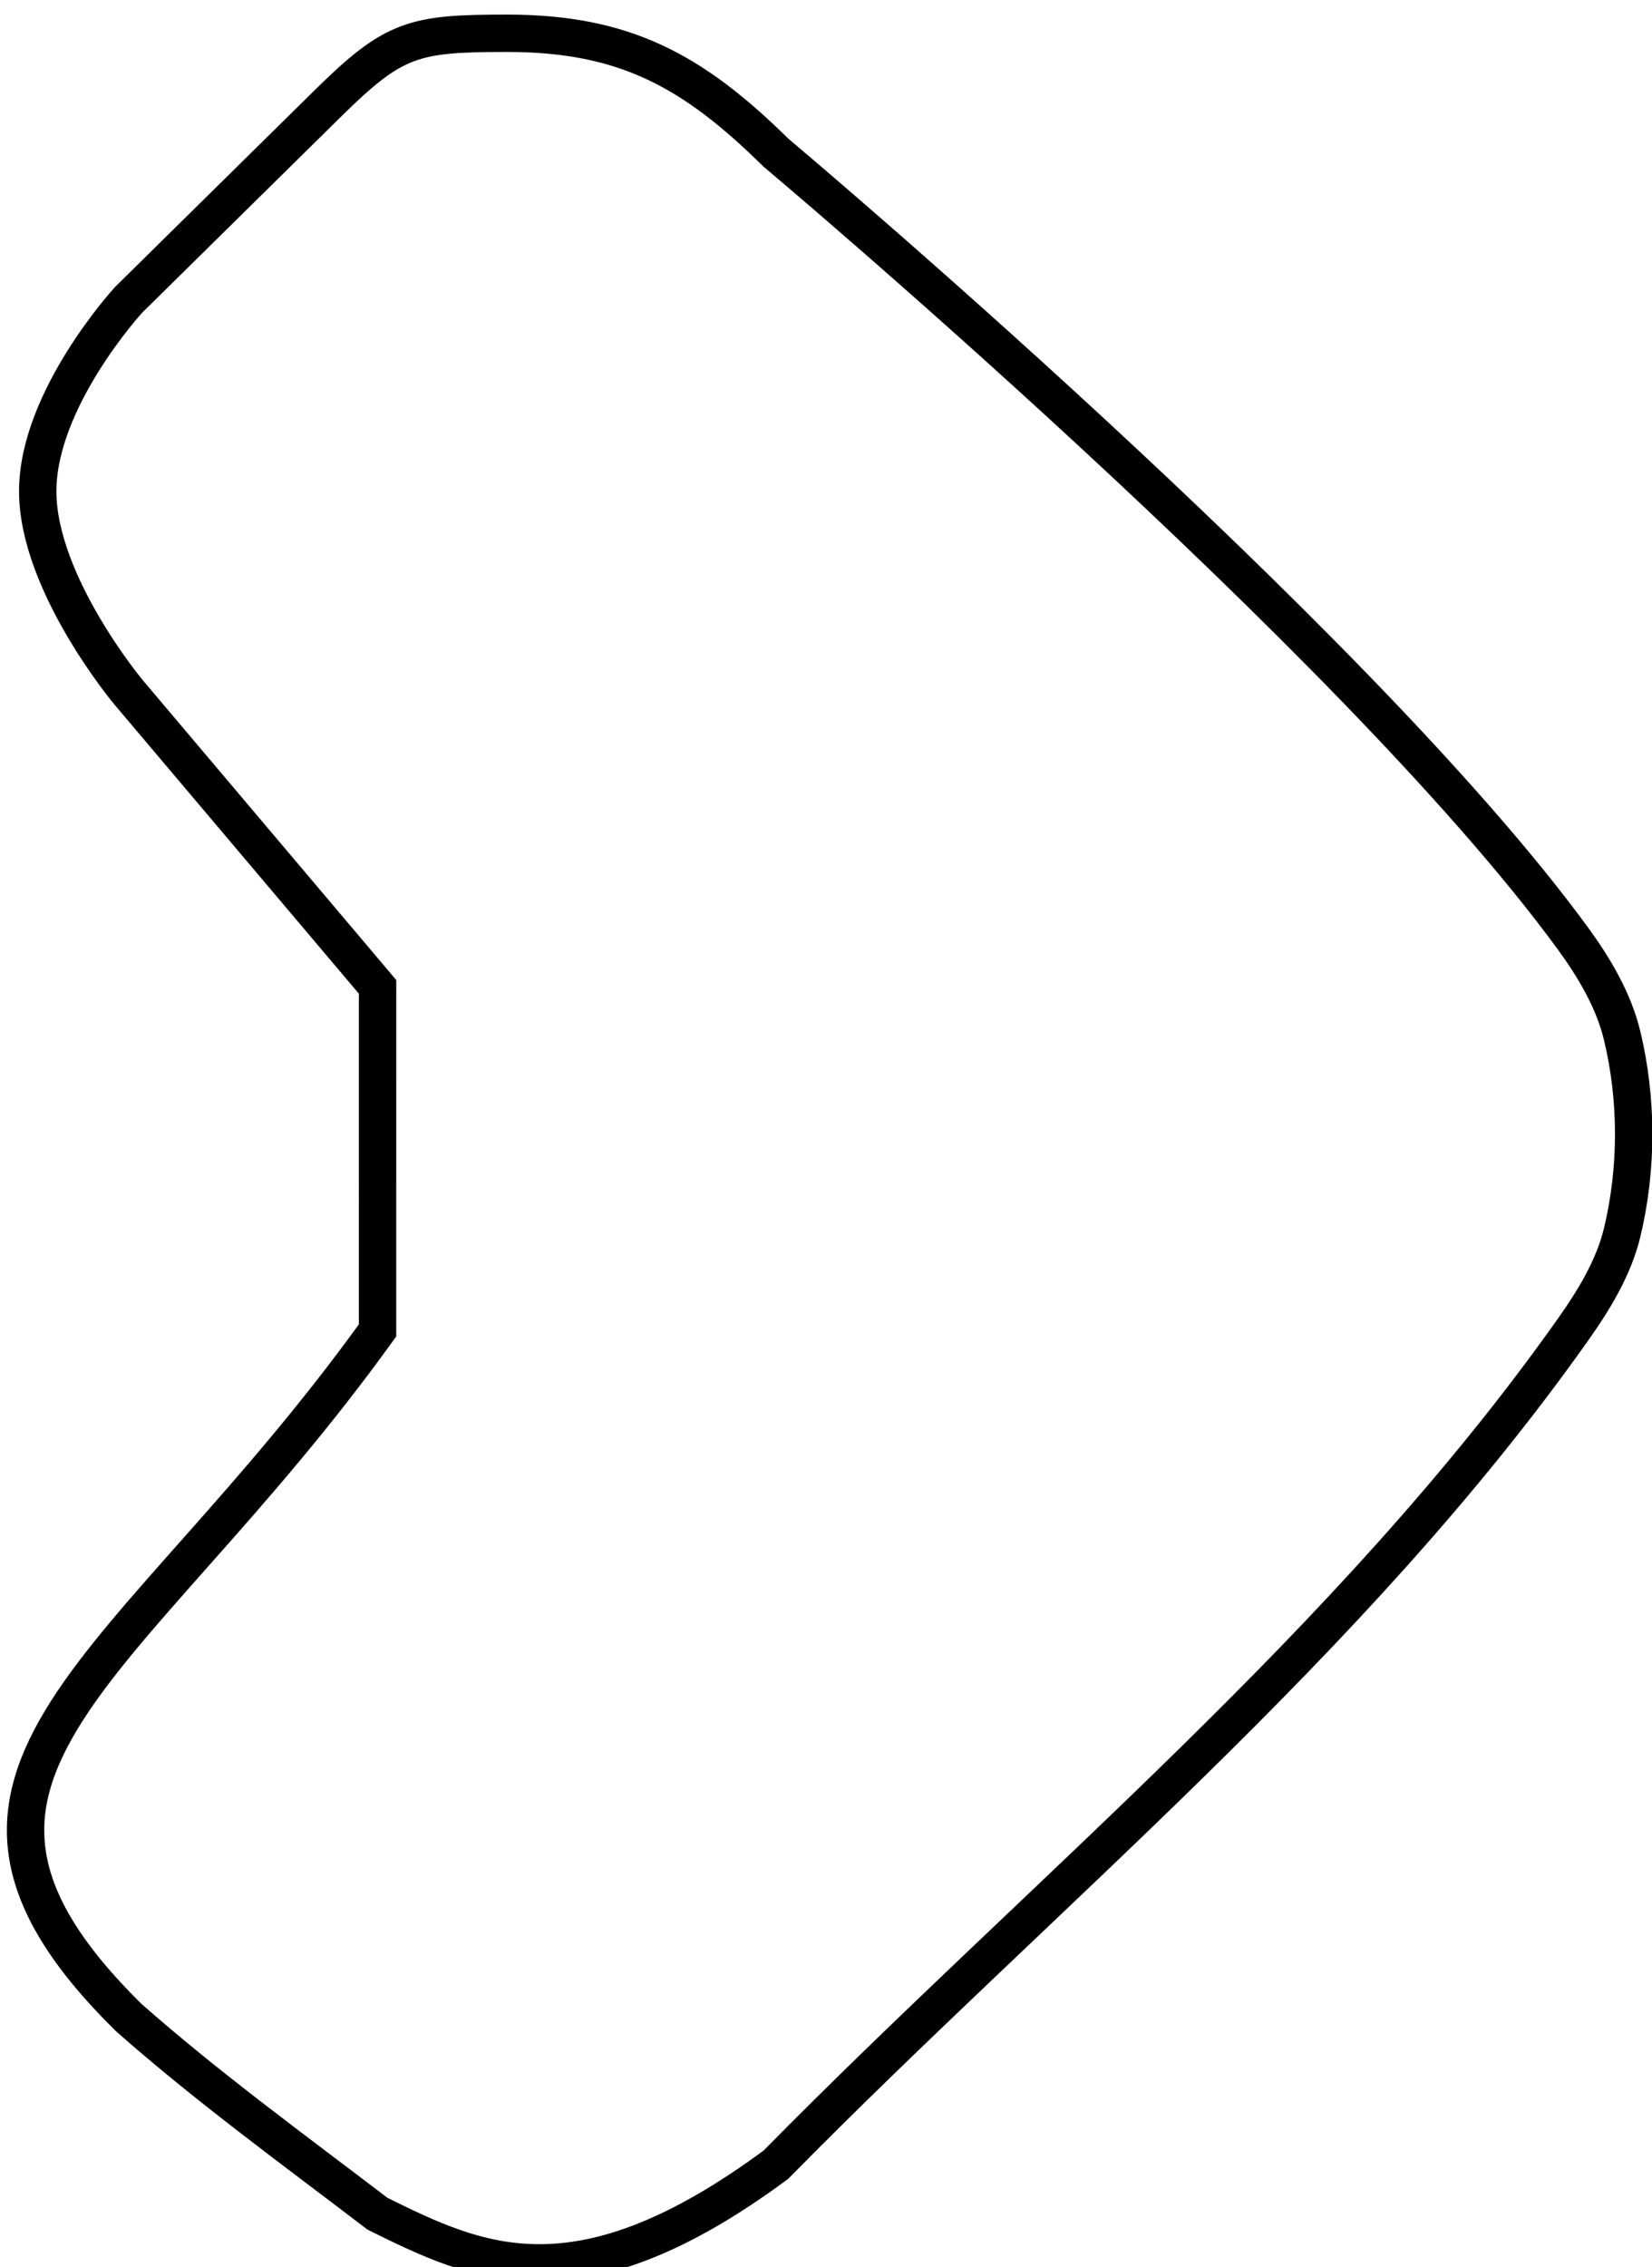
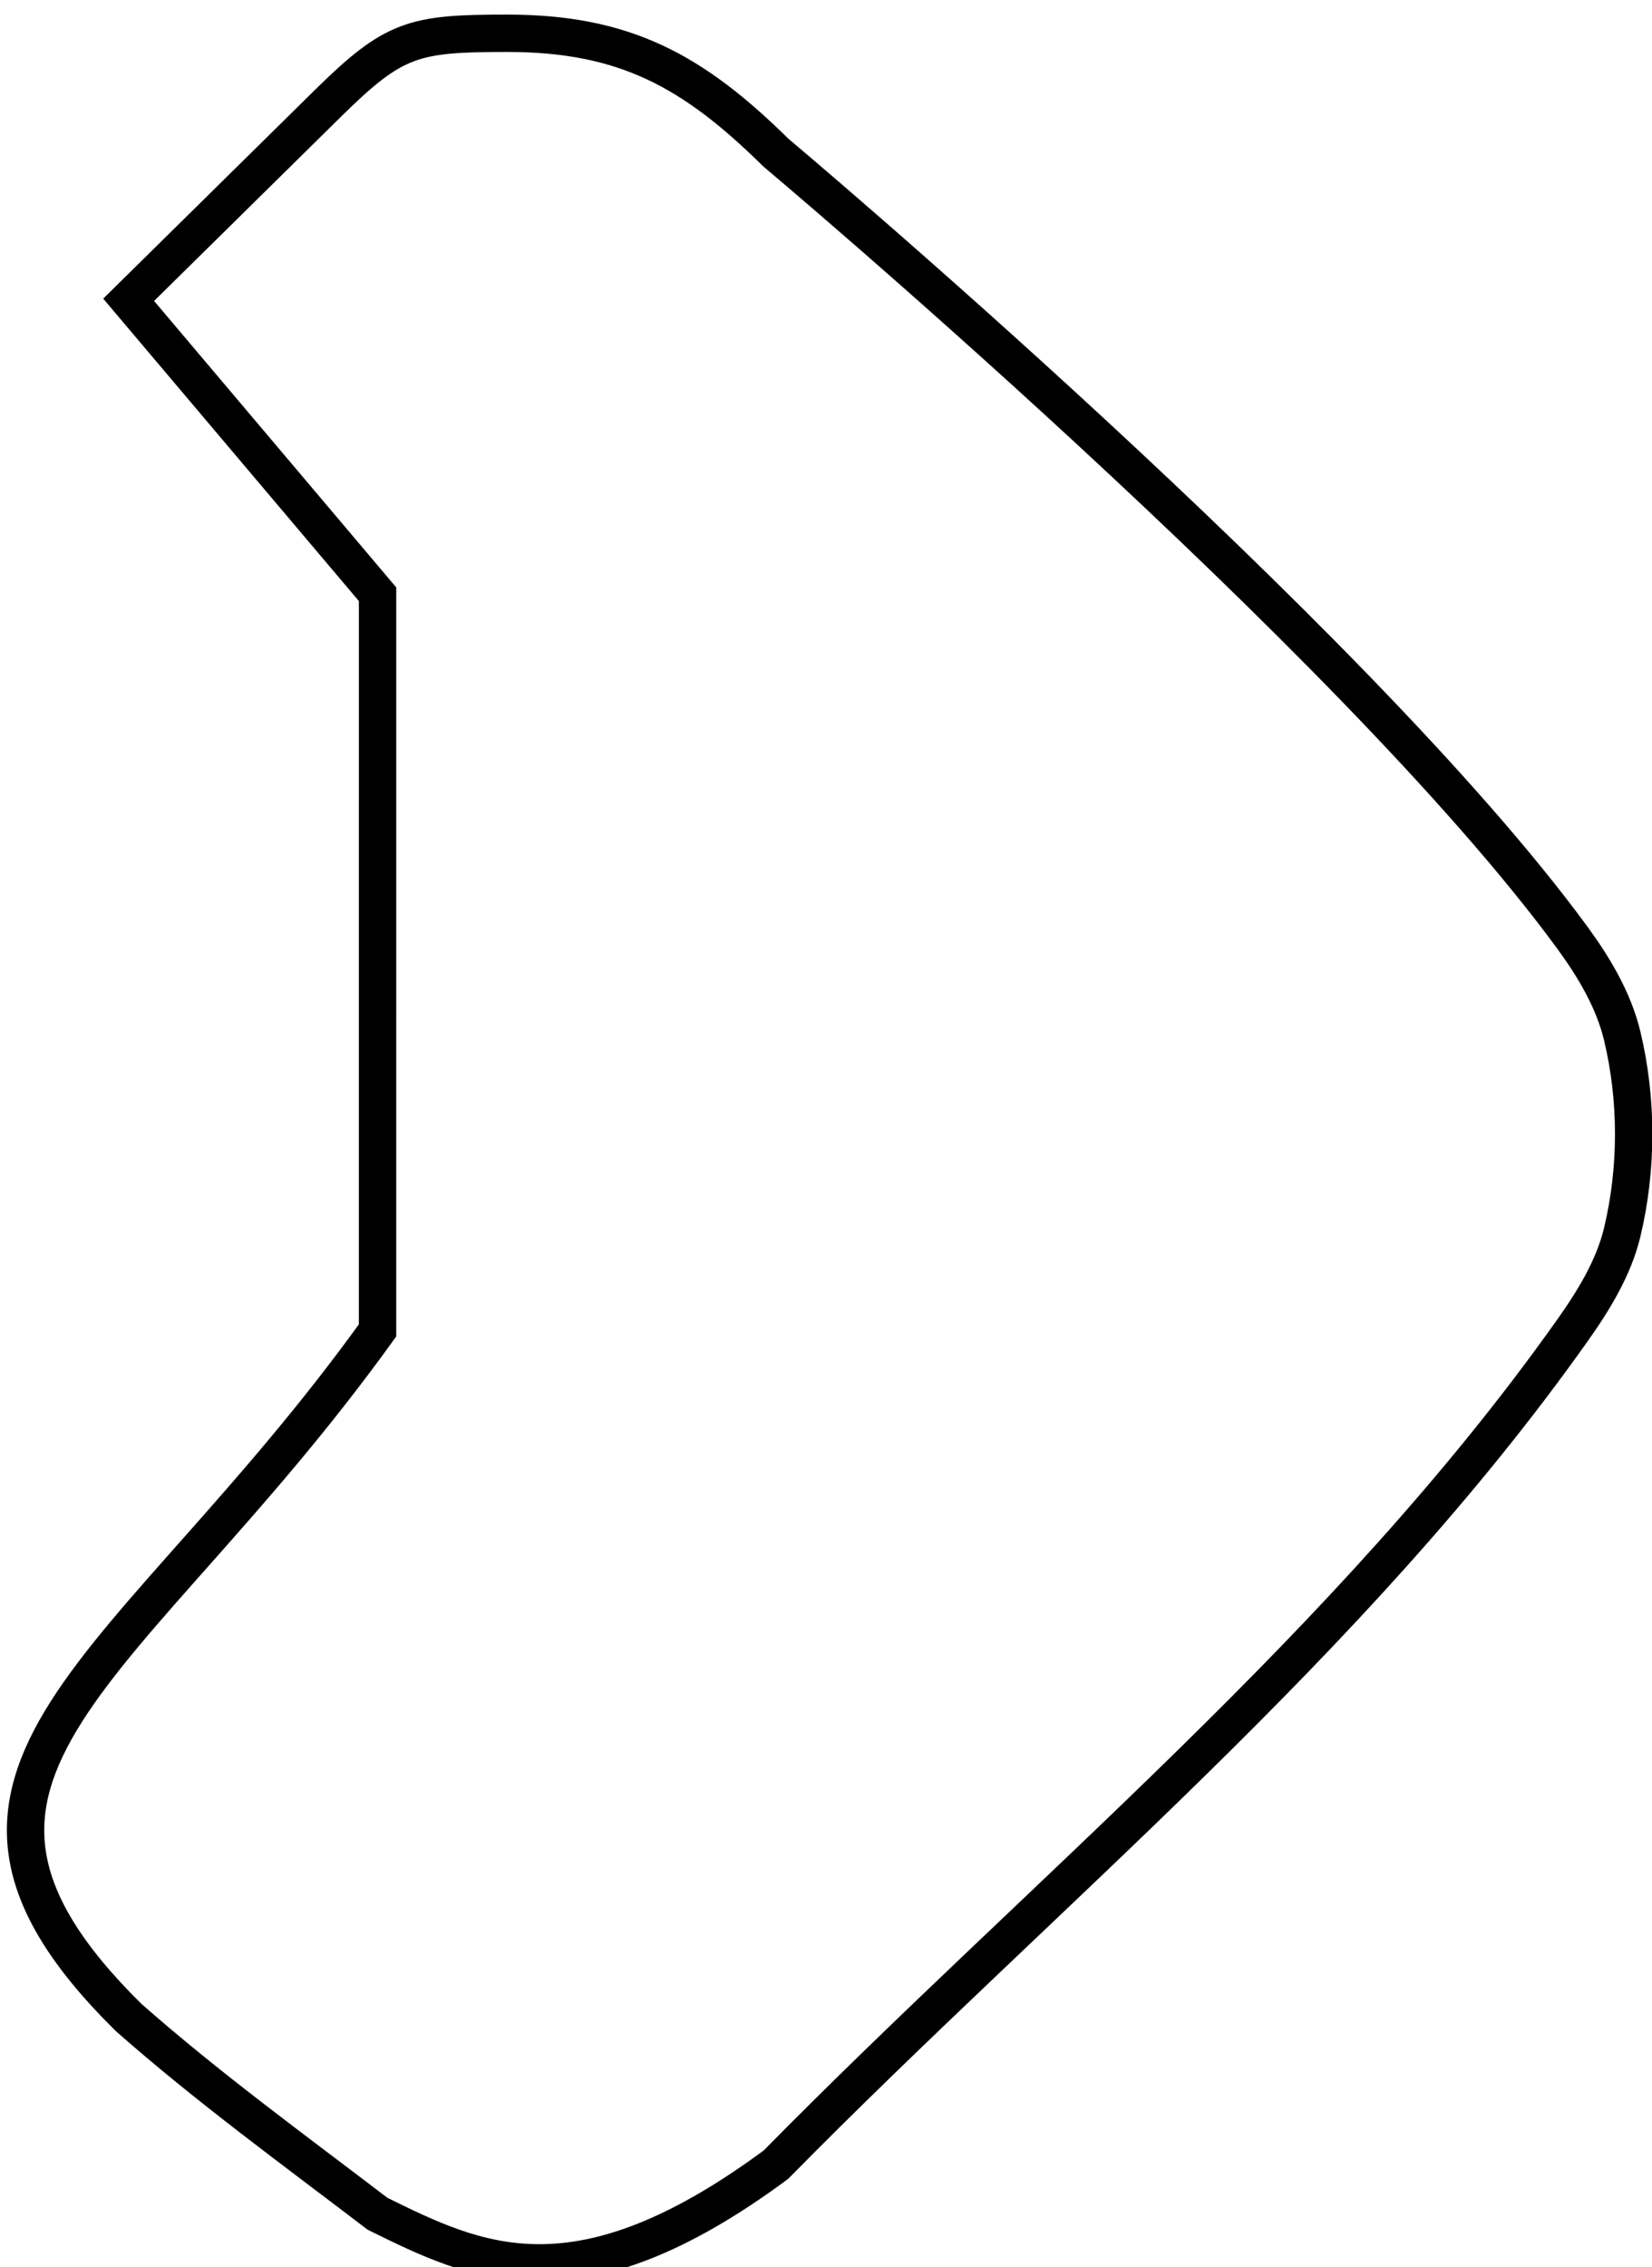
<svg xmlns="http://www.w3.org/2000/svg" xmlns:ns1="http://www.inkscape.org/namespaces/inkscape" xmlns:ns2="http://sodipodi.sourceforge.net/DTD/sodipodi-0.dtd" width="86mm" height="118mm" viewBox="0 0 86 118" version="1.1" id="svg976" ns1:version="1.1 (c4e8f9e, 2021-05-24)" ns2:docname="kn-white.svg">
  <ns2:namedview id="namedview978" pagecolor="#ffffff" bordercolor="#666666" borderopacity="1.0" ns1:pageshadow="2" ns1:pageopacity="0.0" ns1:pagecheckerboard="0" ns1:document-units="mm" showgrid="false" ns1:zoom="0.67081229" ns1:cx="257.89629" ns1:cy="570.20422" ns1:window-width="1929" ns1:window-height="1003" ns1:window-x="0" ns1:window-y="25" ns1:window-maximized="0" ns1:current-layer="layer1" />
  <defs id="defs973" />
  <g ns1:label="Layer 1" ns1:groupmode="layer" id="layer1">
-     <path style="fill:none;stroke:#000000;stroke-width:1.945;stroke-linecap:butt;stroke-linejoin:miter;stroke-miterlimit:4;stroke-dasharray:none;stroke-opacity:1" d="M 19.655,69.245 C 6.708,87.215 -6.262,92.235 6.697,105.006 c 4.122,3.636 8.586,6.878 12.959,10.217 5.184,2.554 10.367,5.109 20.734,-2.554 14.044,-14.267 29.925,-27.124 41.468,-43.424 1.106,-1.561 2.148,-3.256 2.592,-5.109 0.794,-3.315 0.794,-6.903 0,-10.217 -0.444,-1.853 -1.462,-3.564 -2.592,-5.109 C 70.427,33.181 40.389,7.941 40.389,7.941 36.07,3.684 32.515,1.732 26.406,1.732 c -4.887,0 -5.887,0.249 -9.343,3.655 L 6.697,15.604 c 0,0 -4.733,5.148 -4.733,9.965 0,4.817 4.733,10.47 4.733,10.47 l 12.959,15.326 z" id="path3858" ns2:nodetypes="ccccssssssscsccc" />
+     <path style="fill:none;stroke:#000000;stroke-width:1.945;stroke-linecap:butt;stroke-linejoin:miter;stroke-miterlimit:4;stroke-dasharray:none;stroke-opacity:1" d="M 19.655,69.245 C 6.708,87.215 -6.262,92.235 6.697,105.006 c 4.122,3.636 8.586,6.878 12.959,10.217 5.184,2.554 10.367,5.109 20.734,-2.554 14.044,-14.267 29.925,-27.124 41.468,-43.424 1.106,-1.561 2.148,-3.256 2.592,-5.109 0.794,-3.315 0.794,-6.903 0,-10.217 -0.444,-1.853 -1.462,-3.564 -2.592,-5.109 C 70.427,33.181 40.389,7.941 40.389,7.941 36.07,3.684 32.515,1.732 26.406,1.732 c -4.887,0 -5.887,0.249 -9.343,3.655 L 6.697,15.604 l 12.959,15.326 z" id="path3858" ns2:nodetypes="ccccssssssscsccc" />
  </g>
</svg>